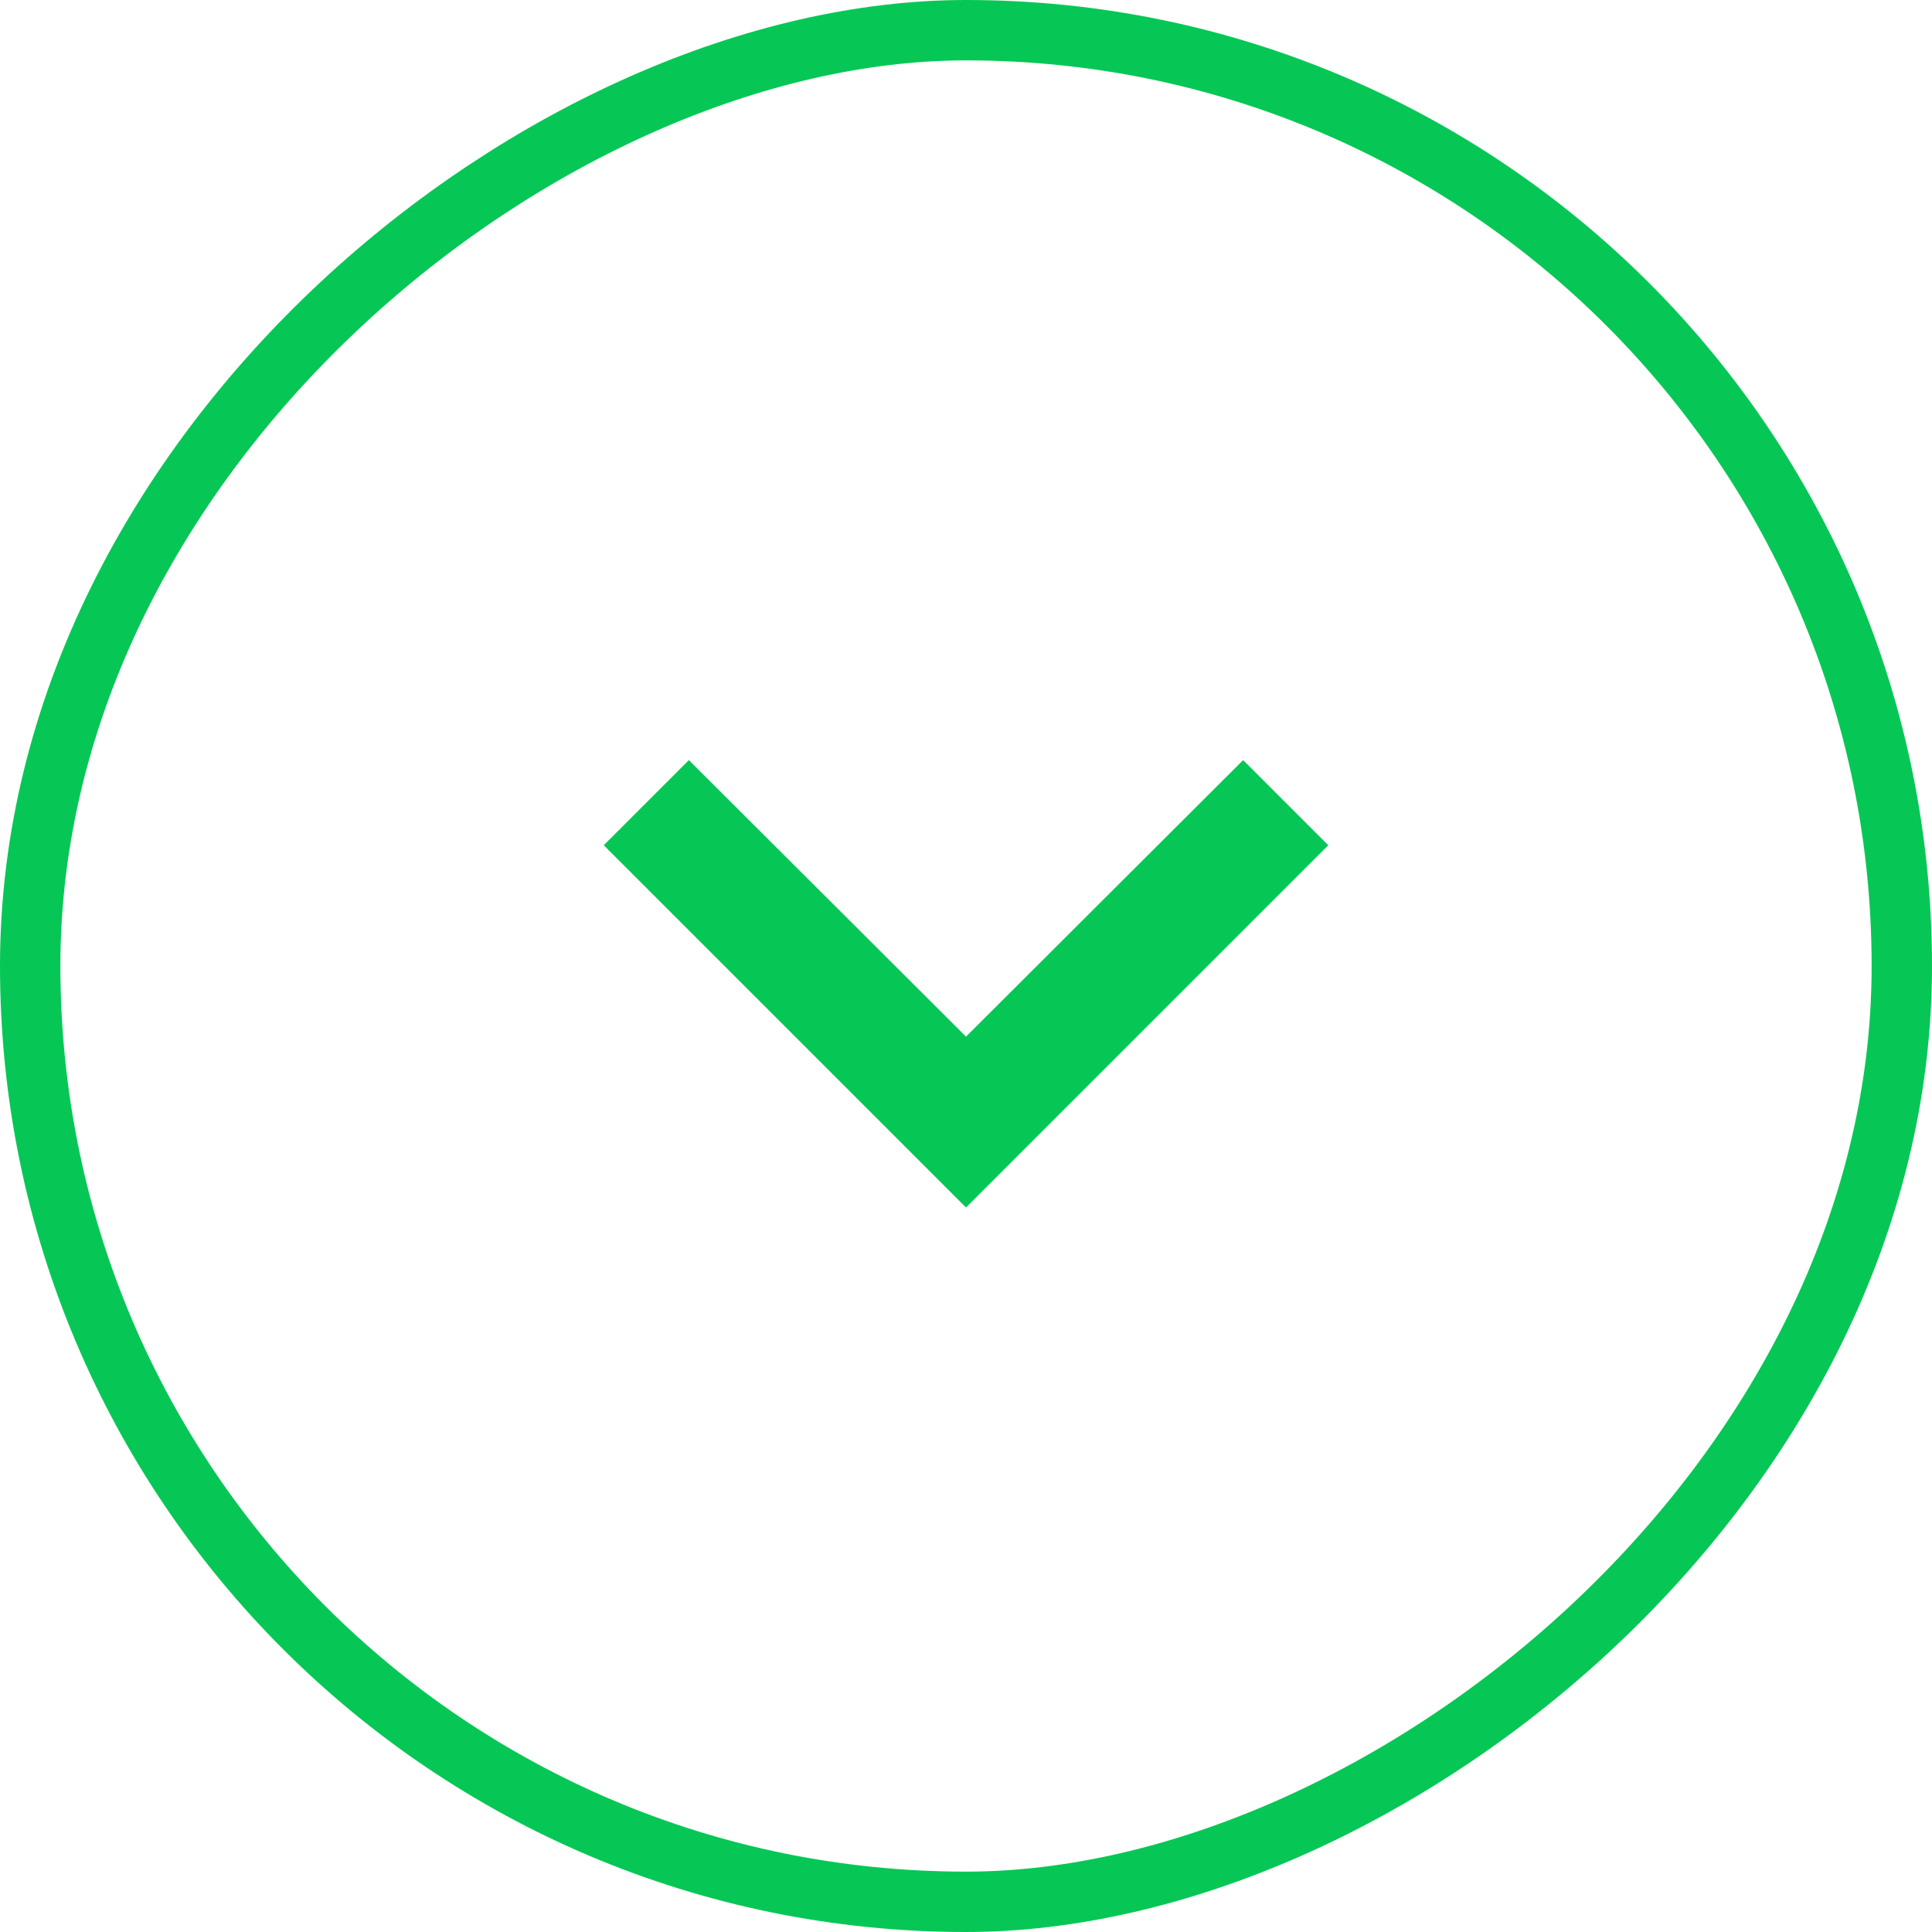
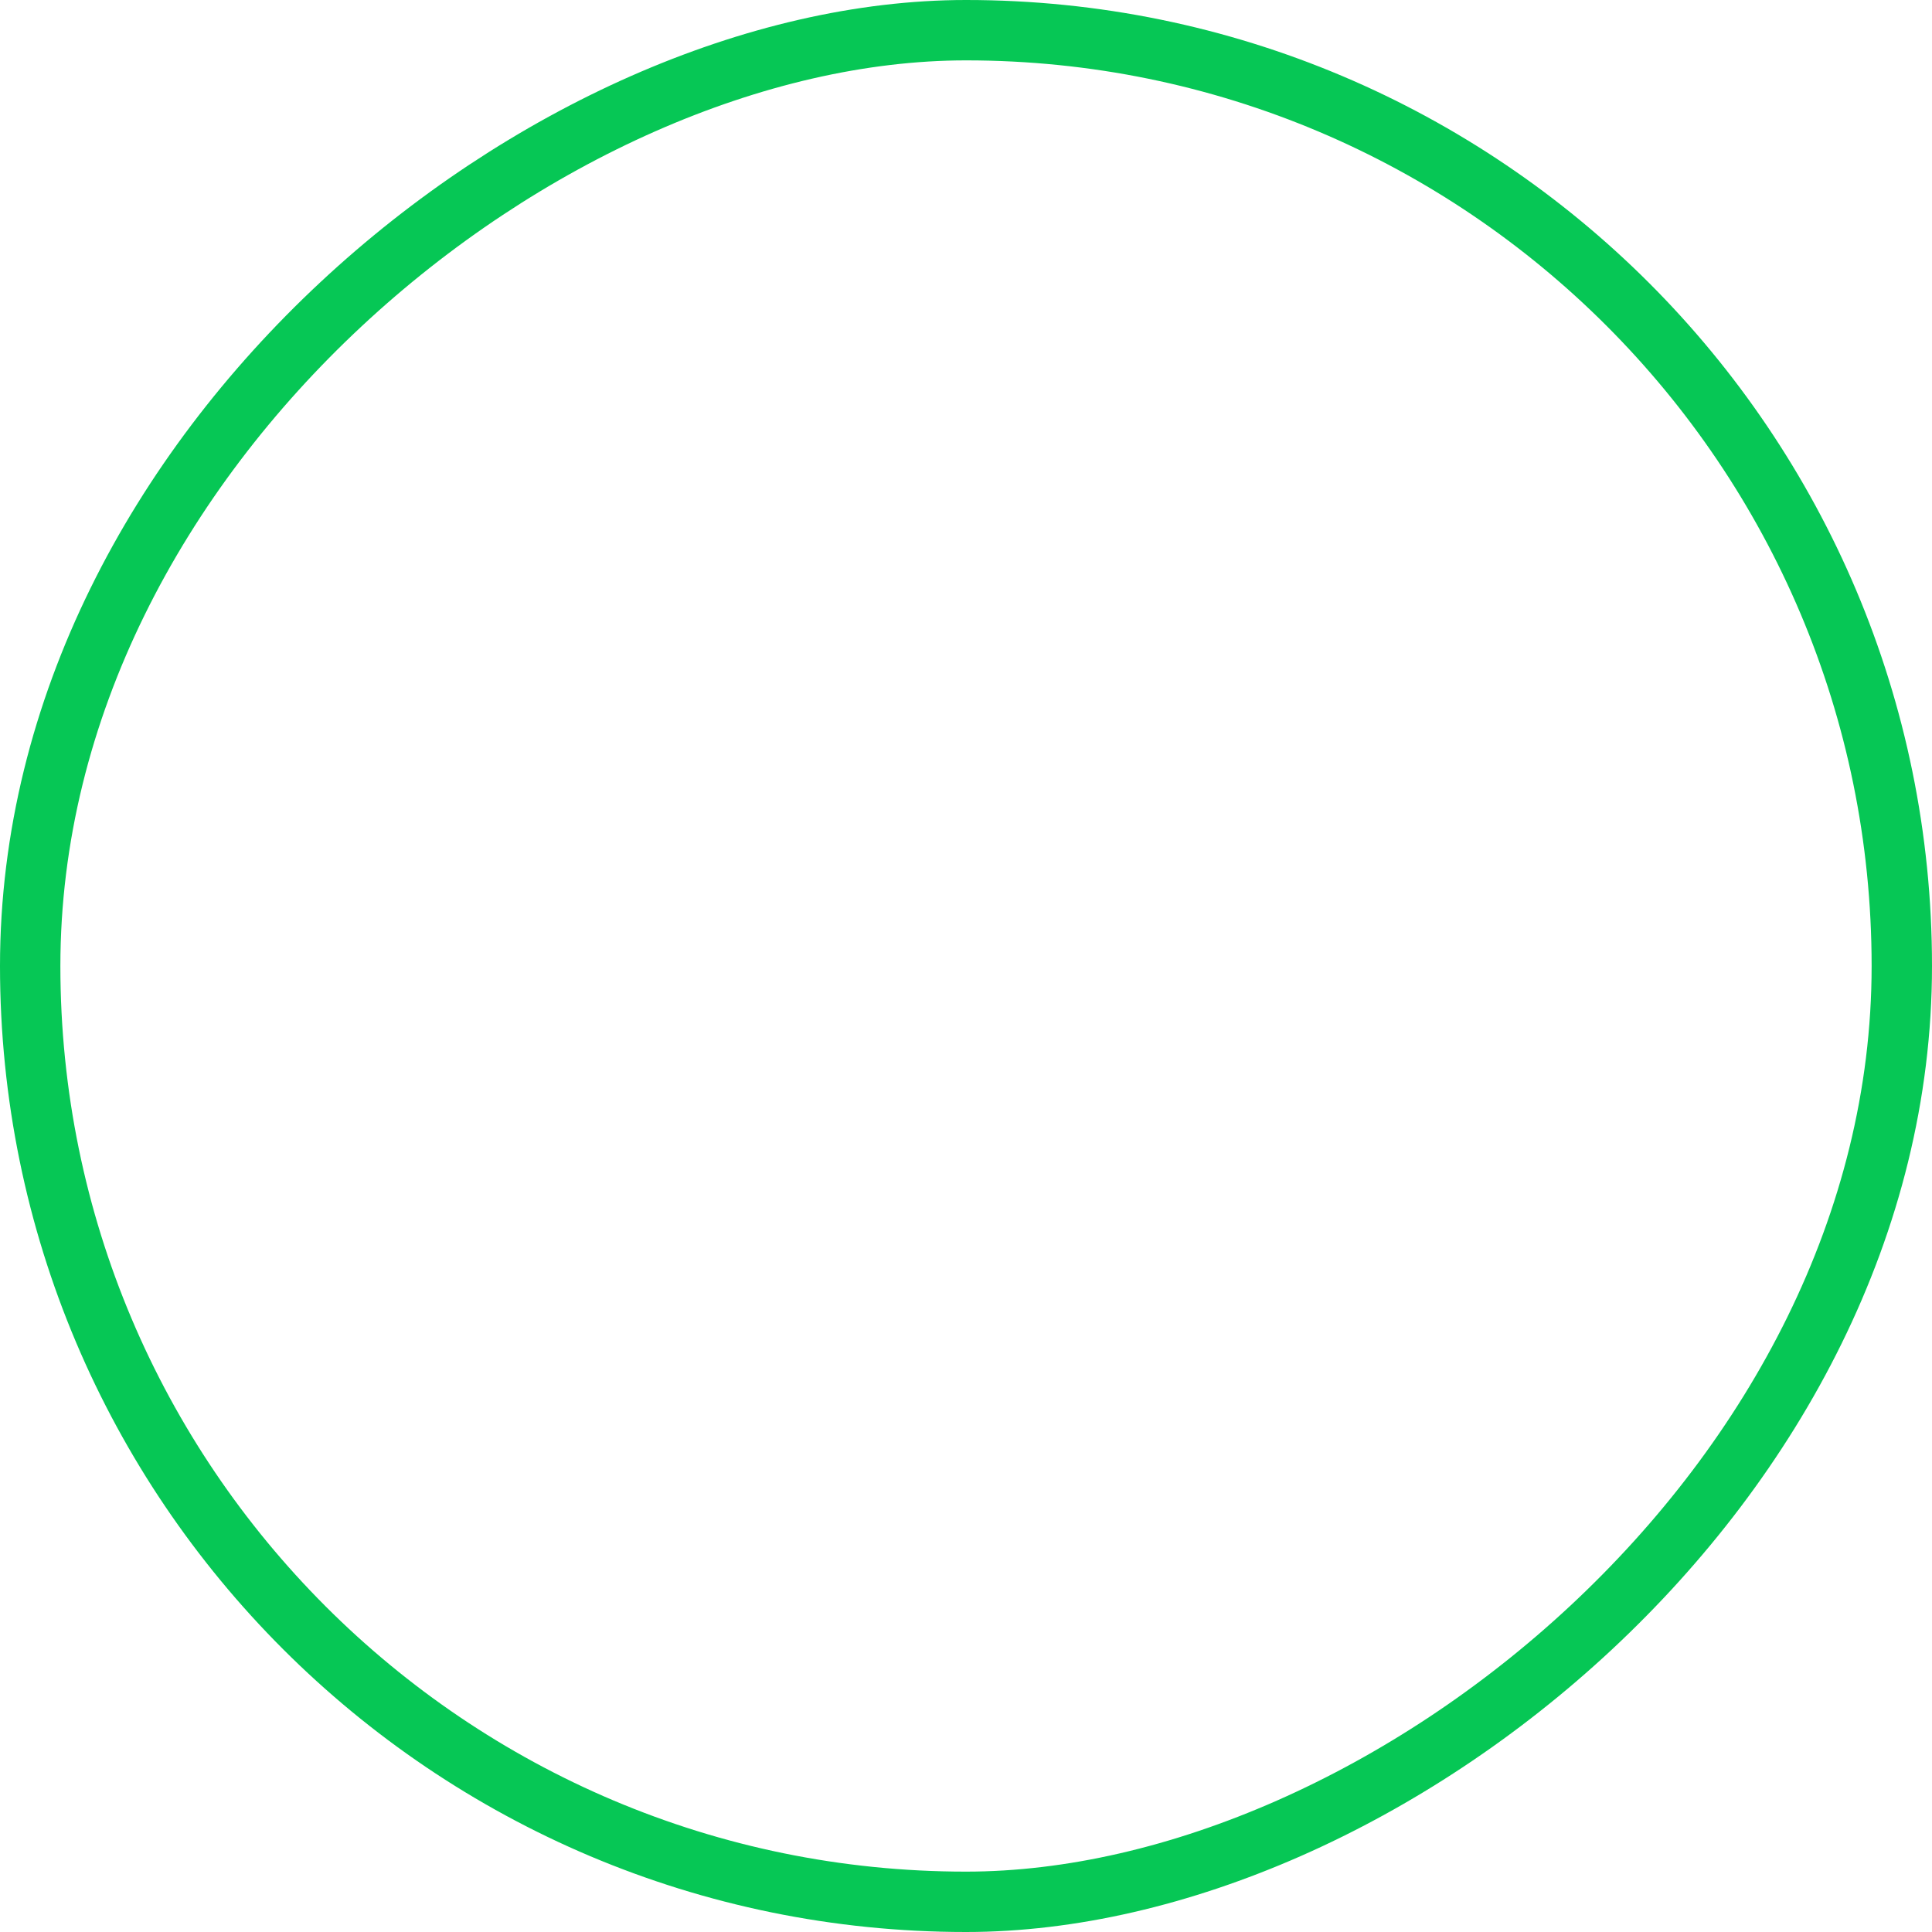
<svg xmlns="http://www.w3.org/2000/svg" width="32" height="32" viewBox="0 0 32 32" fill="none">
-   <path d="M11.41 12.59L16 17.17L20.59 12.59L22 14L16 20L10 14L11.41 12.59Z" fill="#06C755" />
  <rect x="31.5" y="0.5" width="31" height="31" rx="15.5" transform="rotate(90 31.5 0.5)" stroke="#06C755" />
</svg>